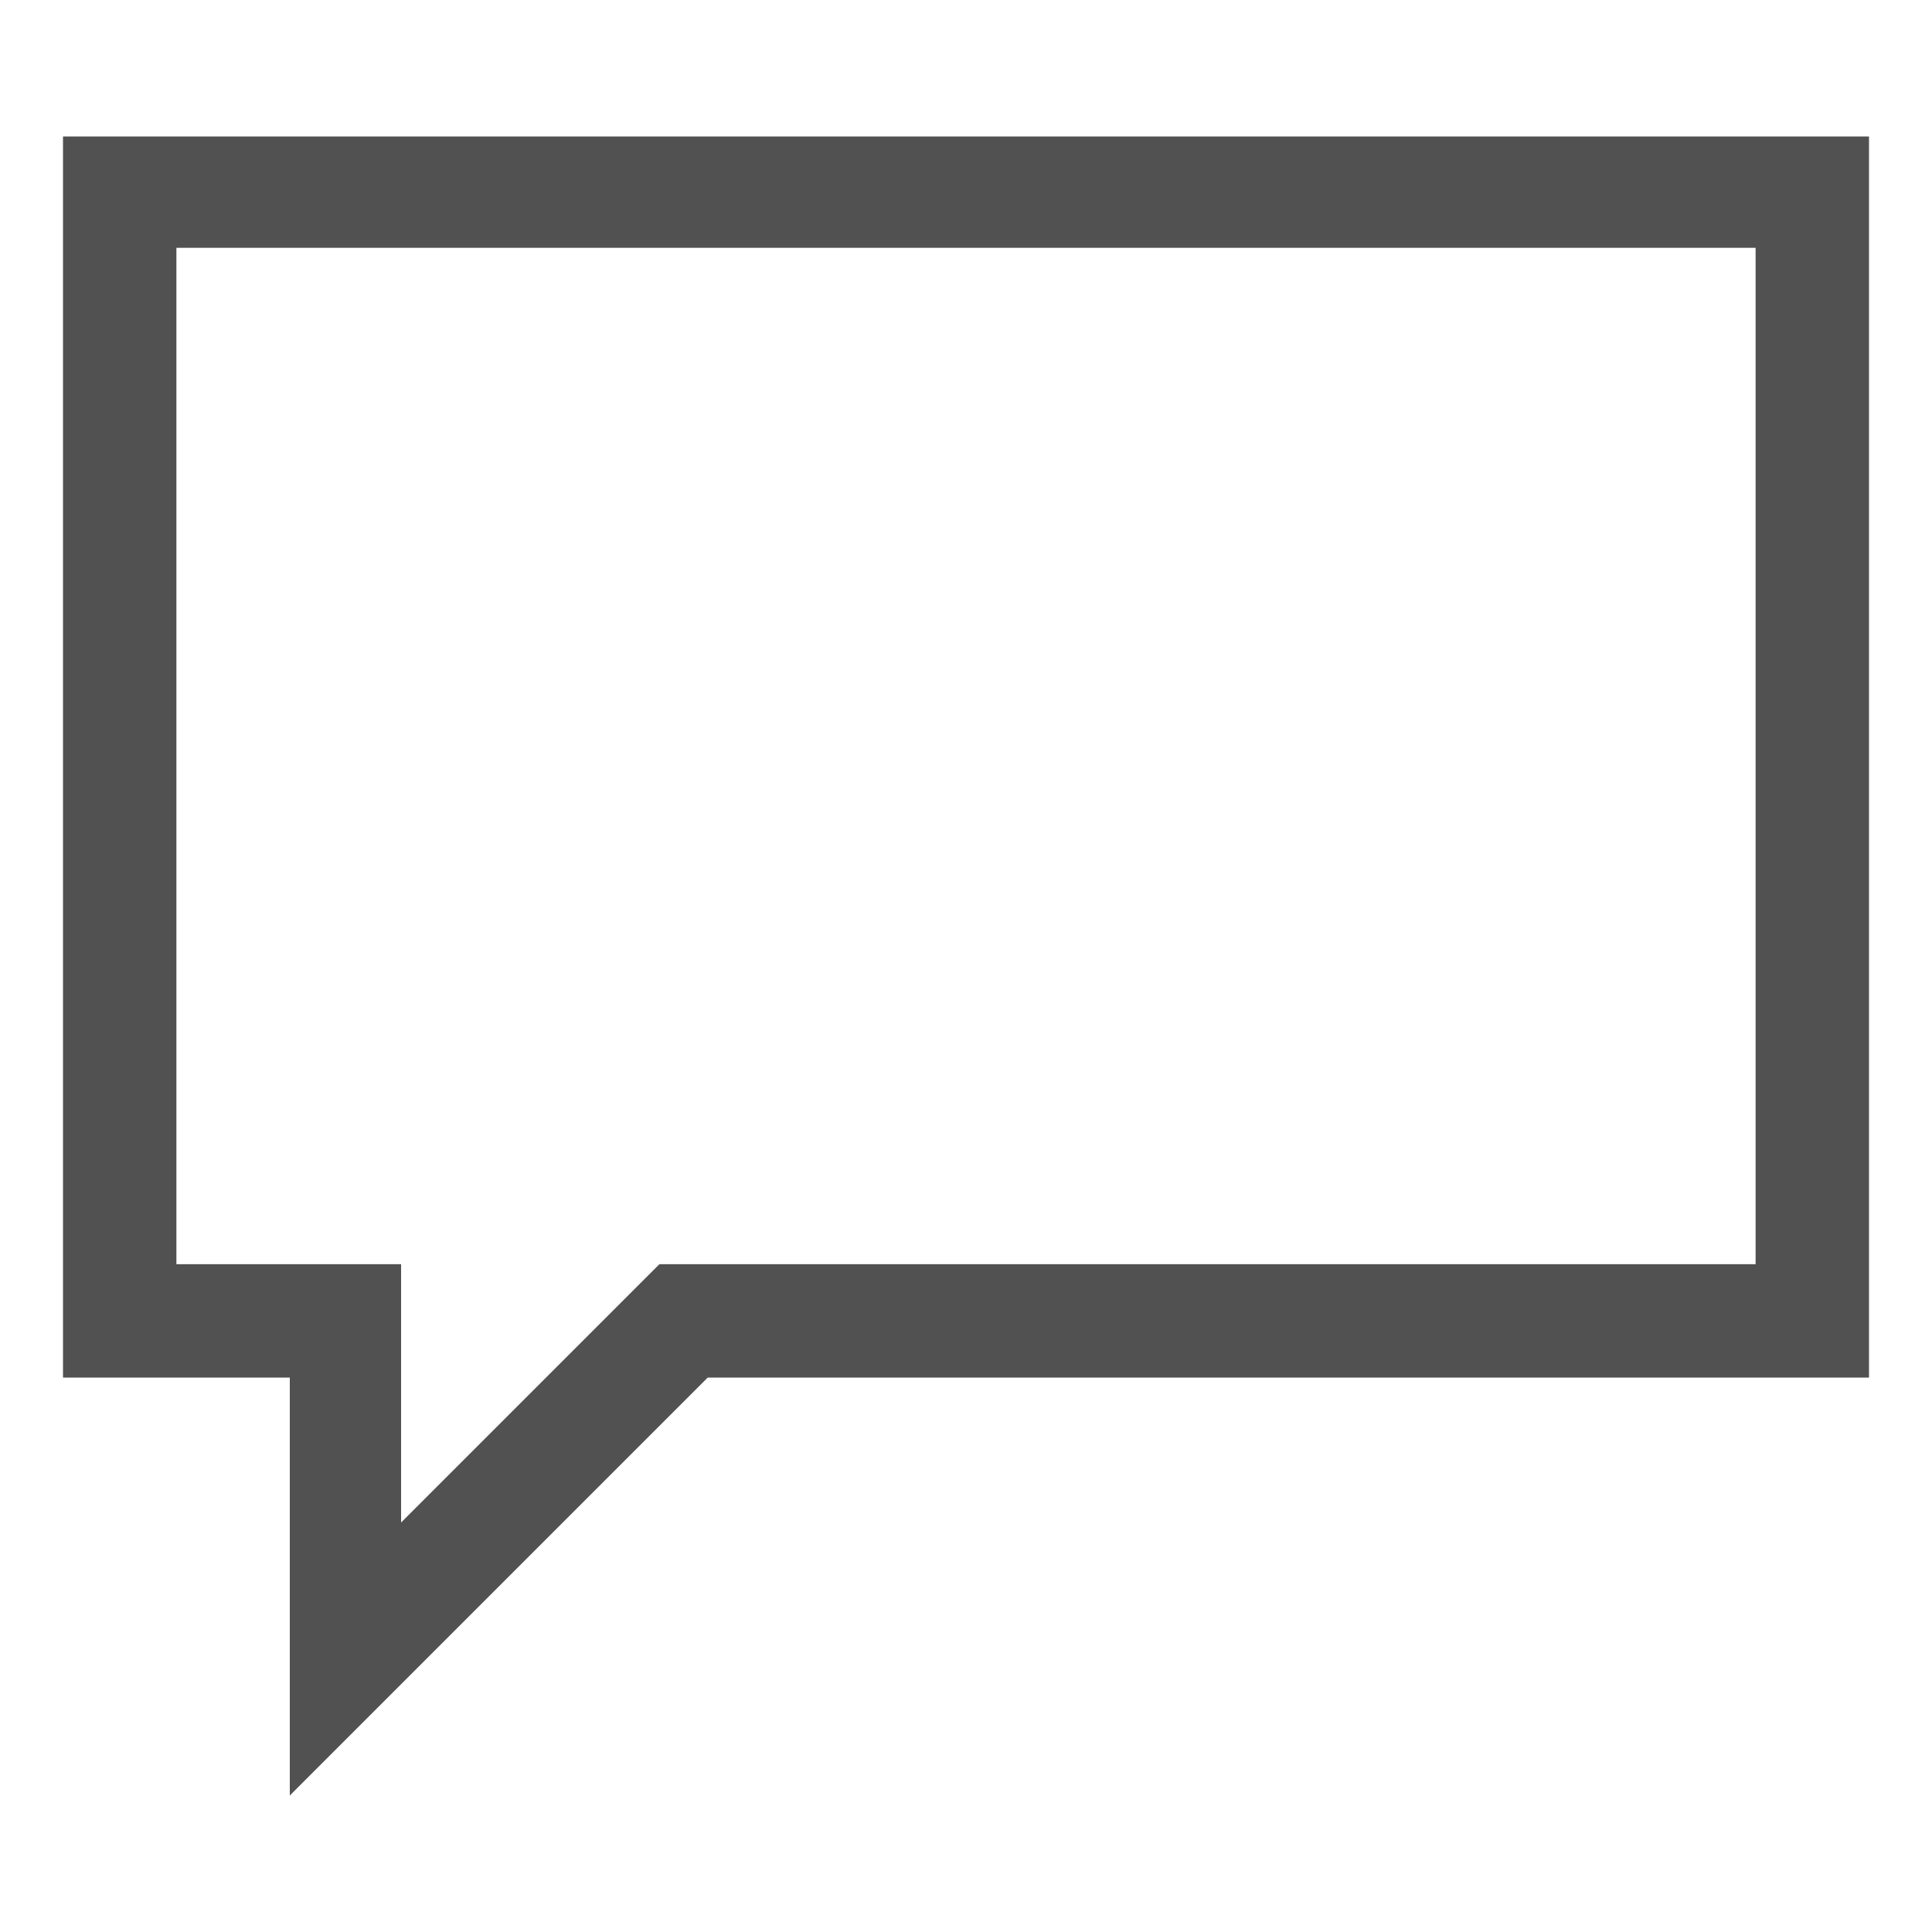
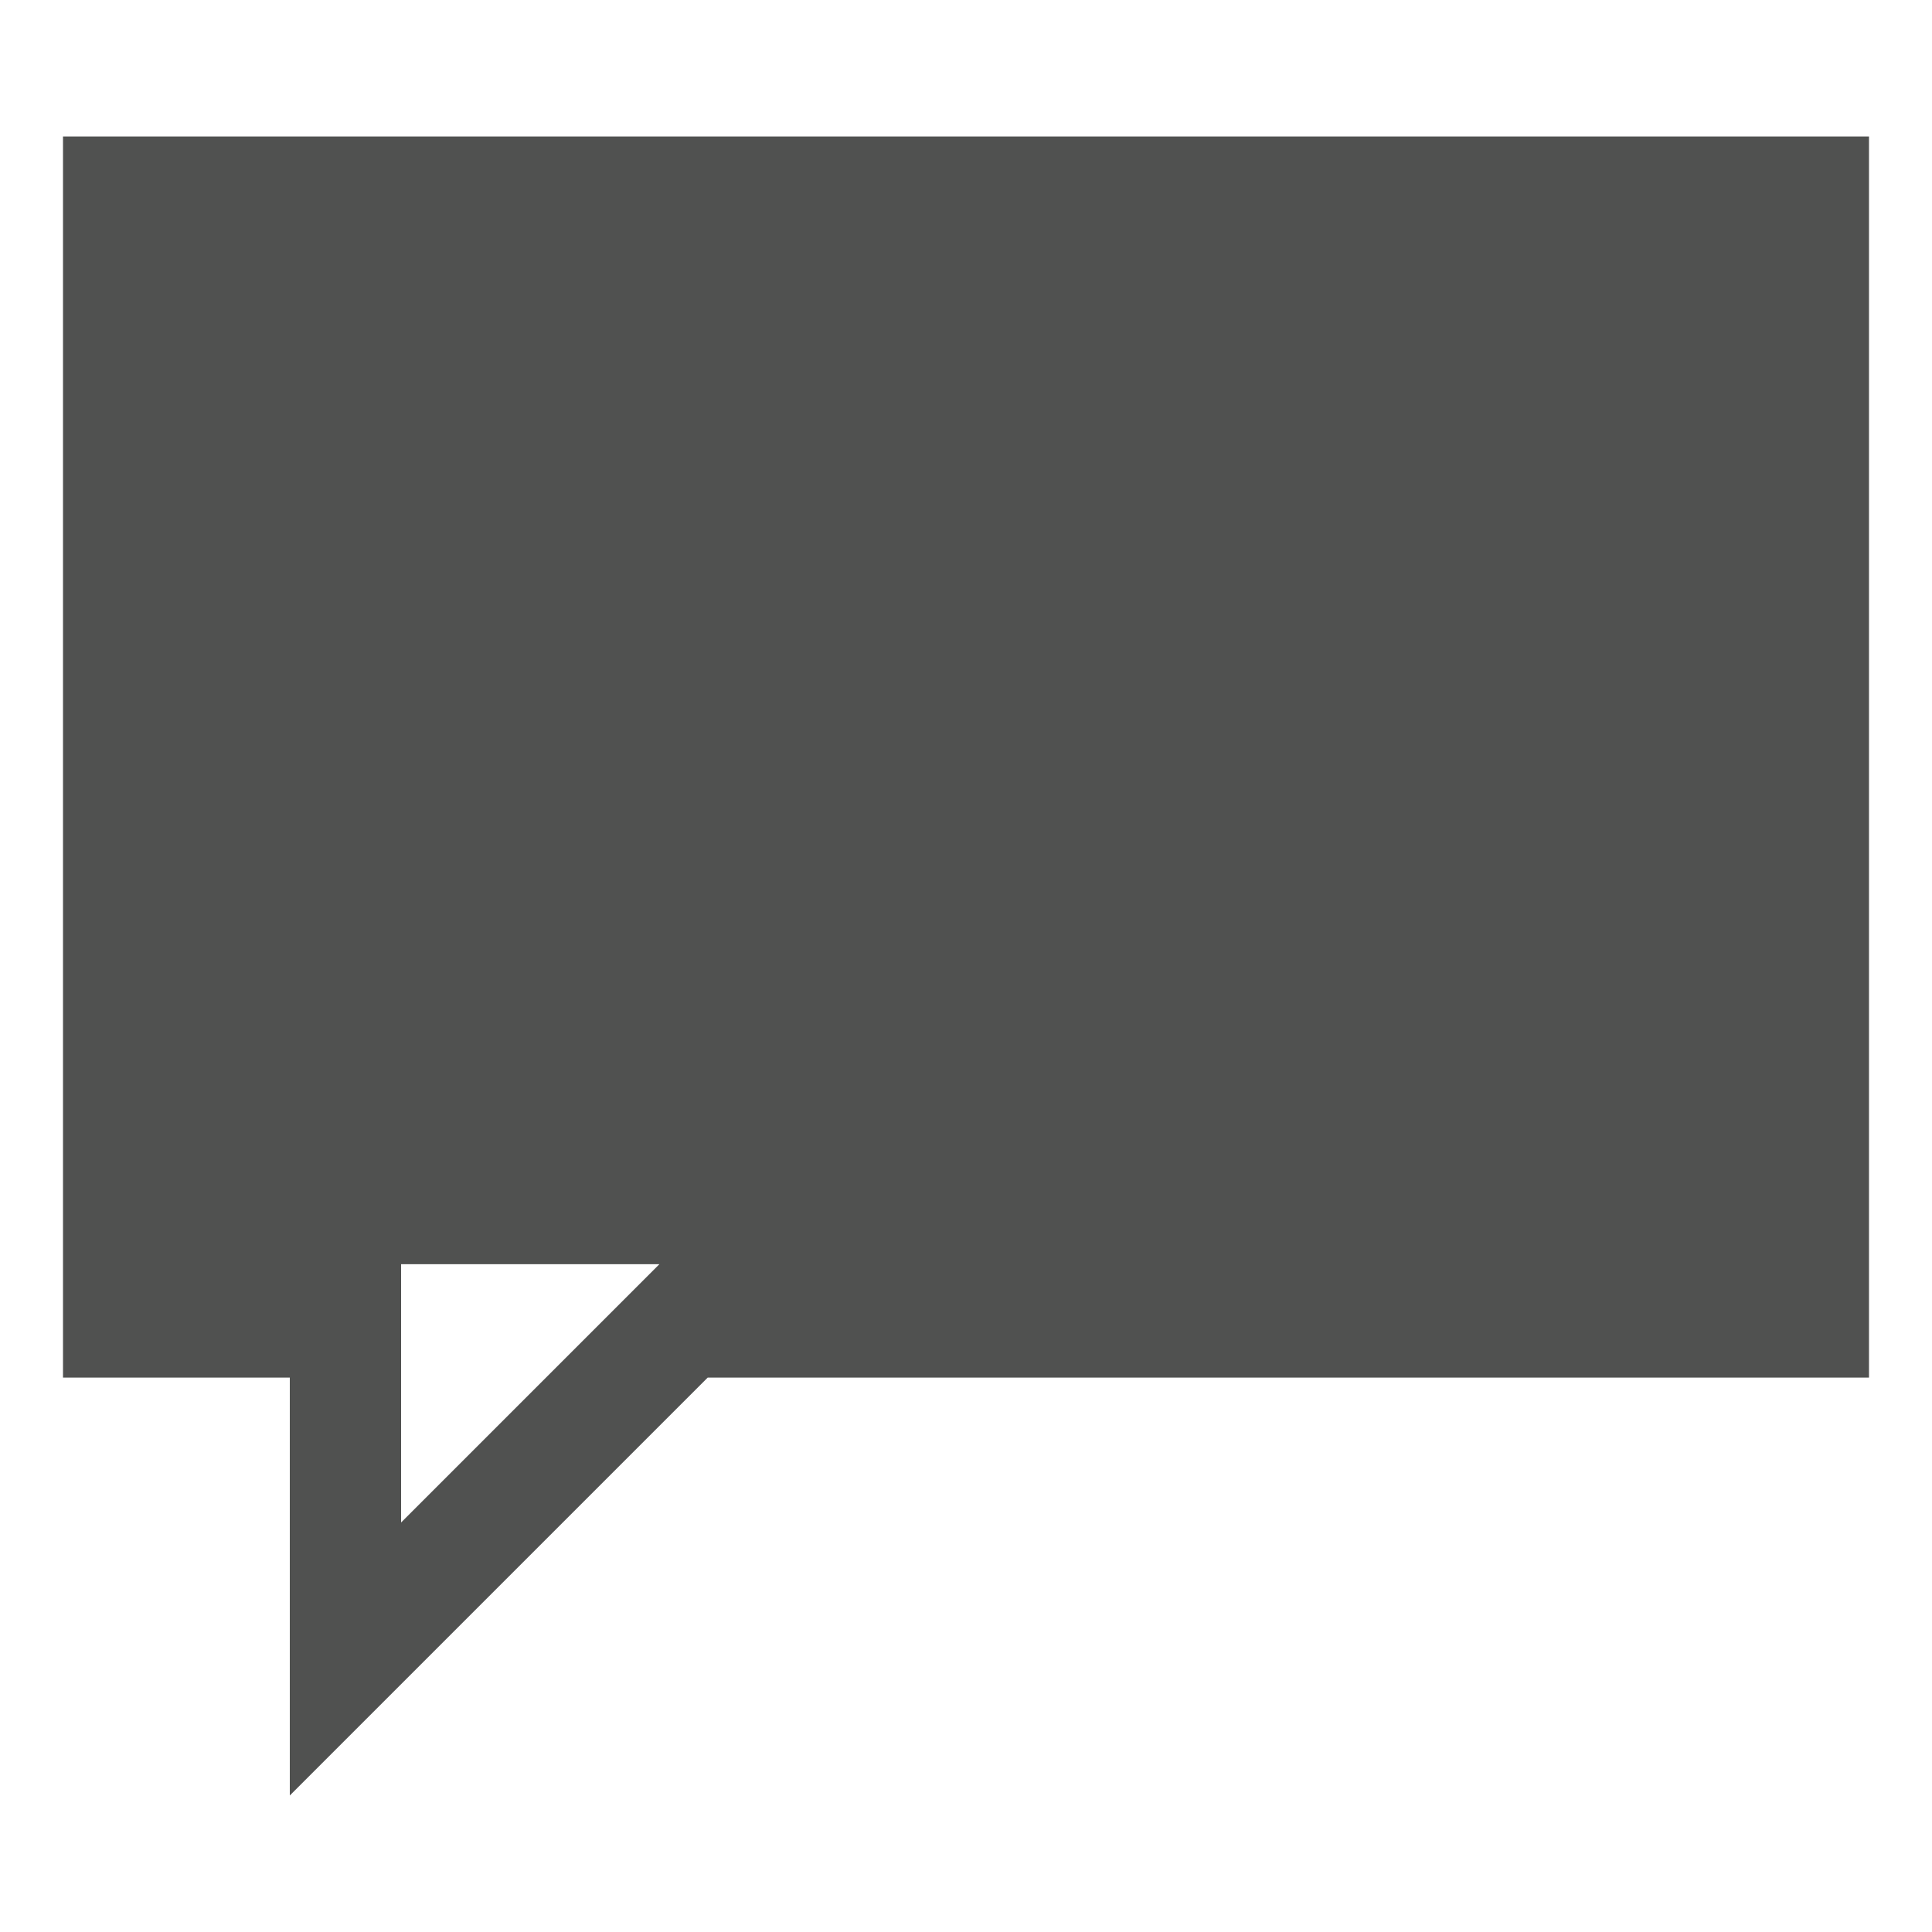
<svg xmlns="http://www.w3.org/2000/svg" version="1.1" id="Layer_1" x="0px" y="0px" viewBox="0 0 92 92" style="enable-background:new 0 0 92 92;" xml:space="preserve">
  <style type="text/css">
	.st0{fill:#505150;}
</style>
  <g>
-     <path class="st0" d="M3,6.5v59.1h10.8v19.9l19.9-19.9H89V6.5H3z M83.6,60.2H31.4L19.1,72.5V60.2H8.4V11.8h75.2V60.2z" />
+     <path class="st0" d="M3,6.5v59.1h10.8v19.9l19.9-19.9H89V6.5H3z M83.6,60.2H31.4L19.1,72.5V60.2H8.4h75.2V60.2z" />
  </g>
</svg>